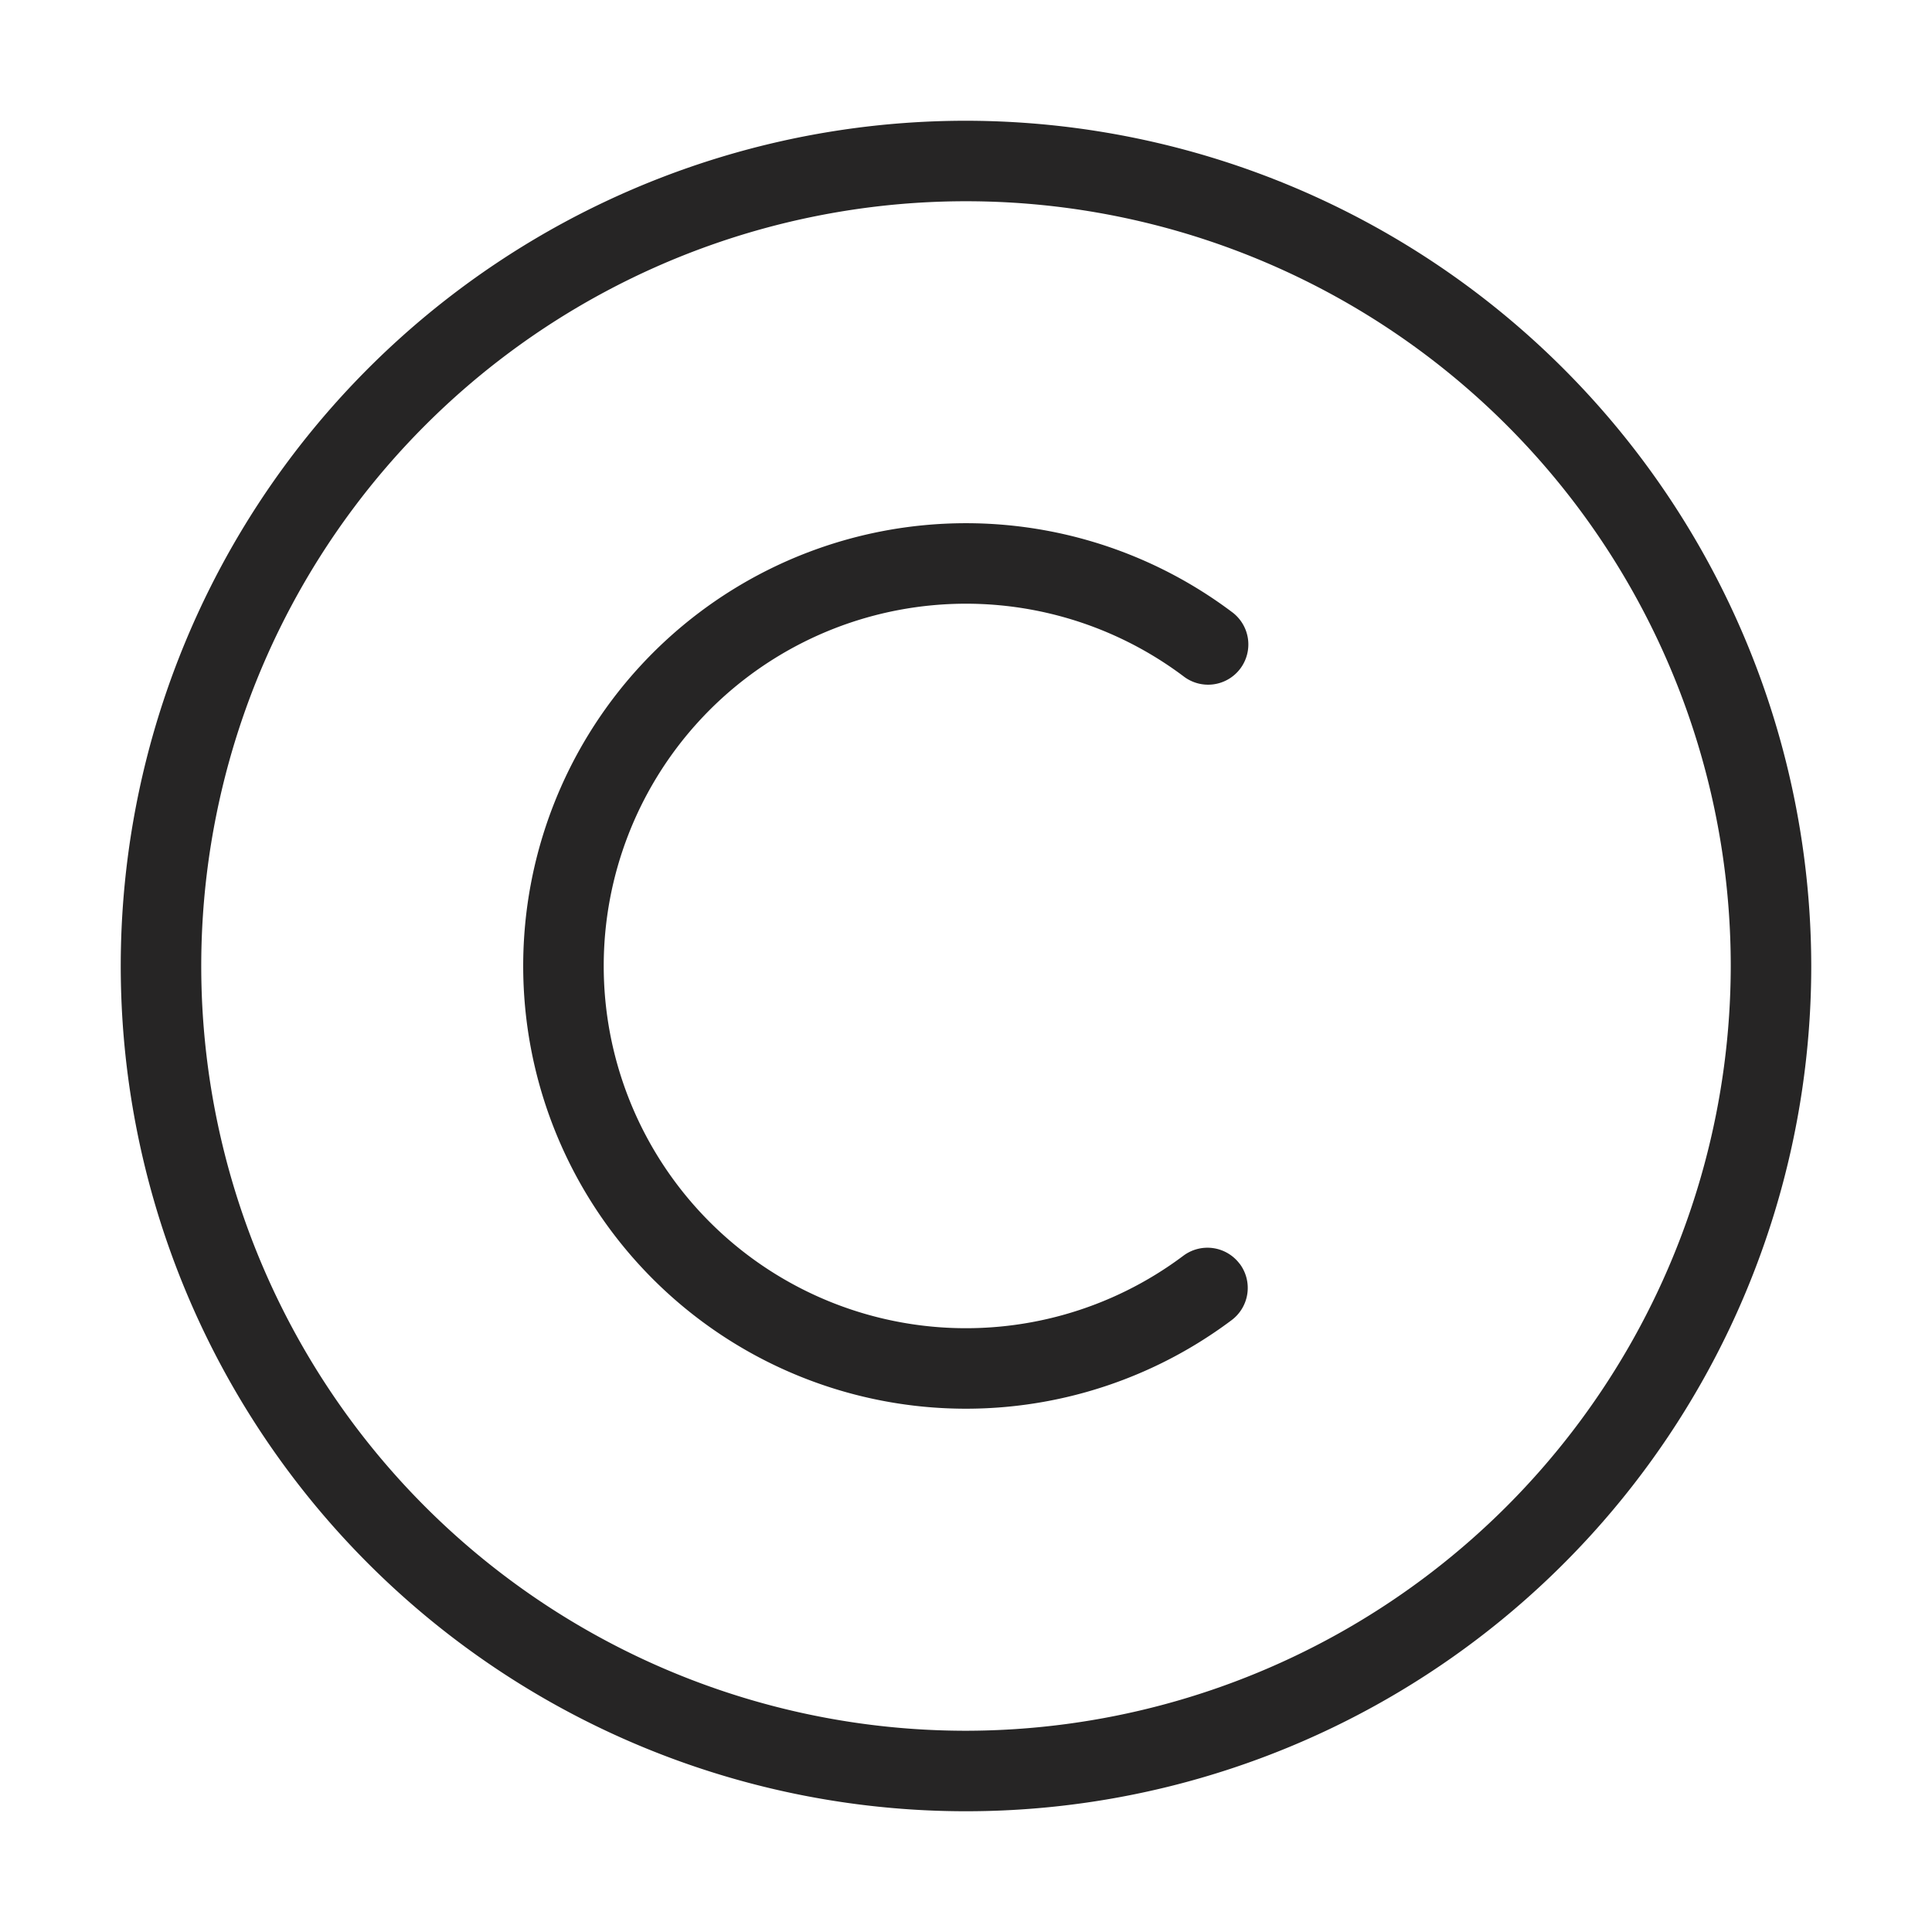
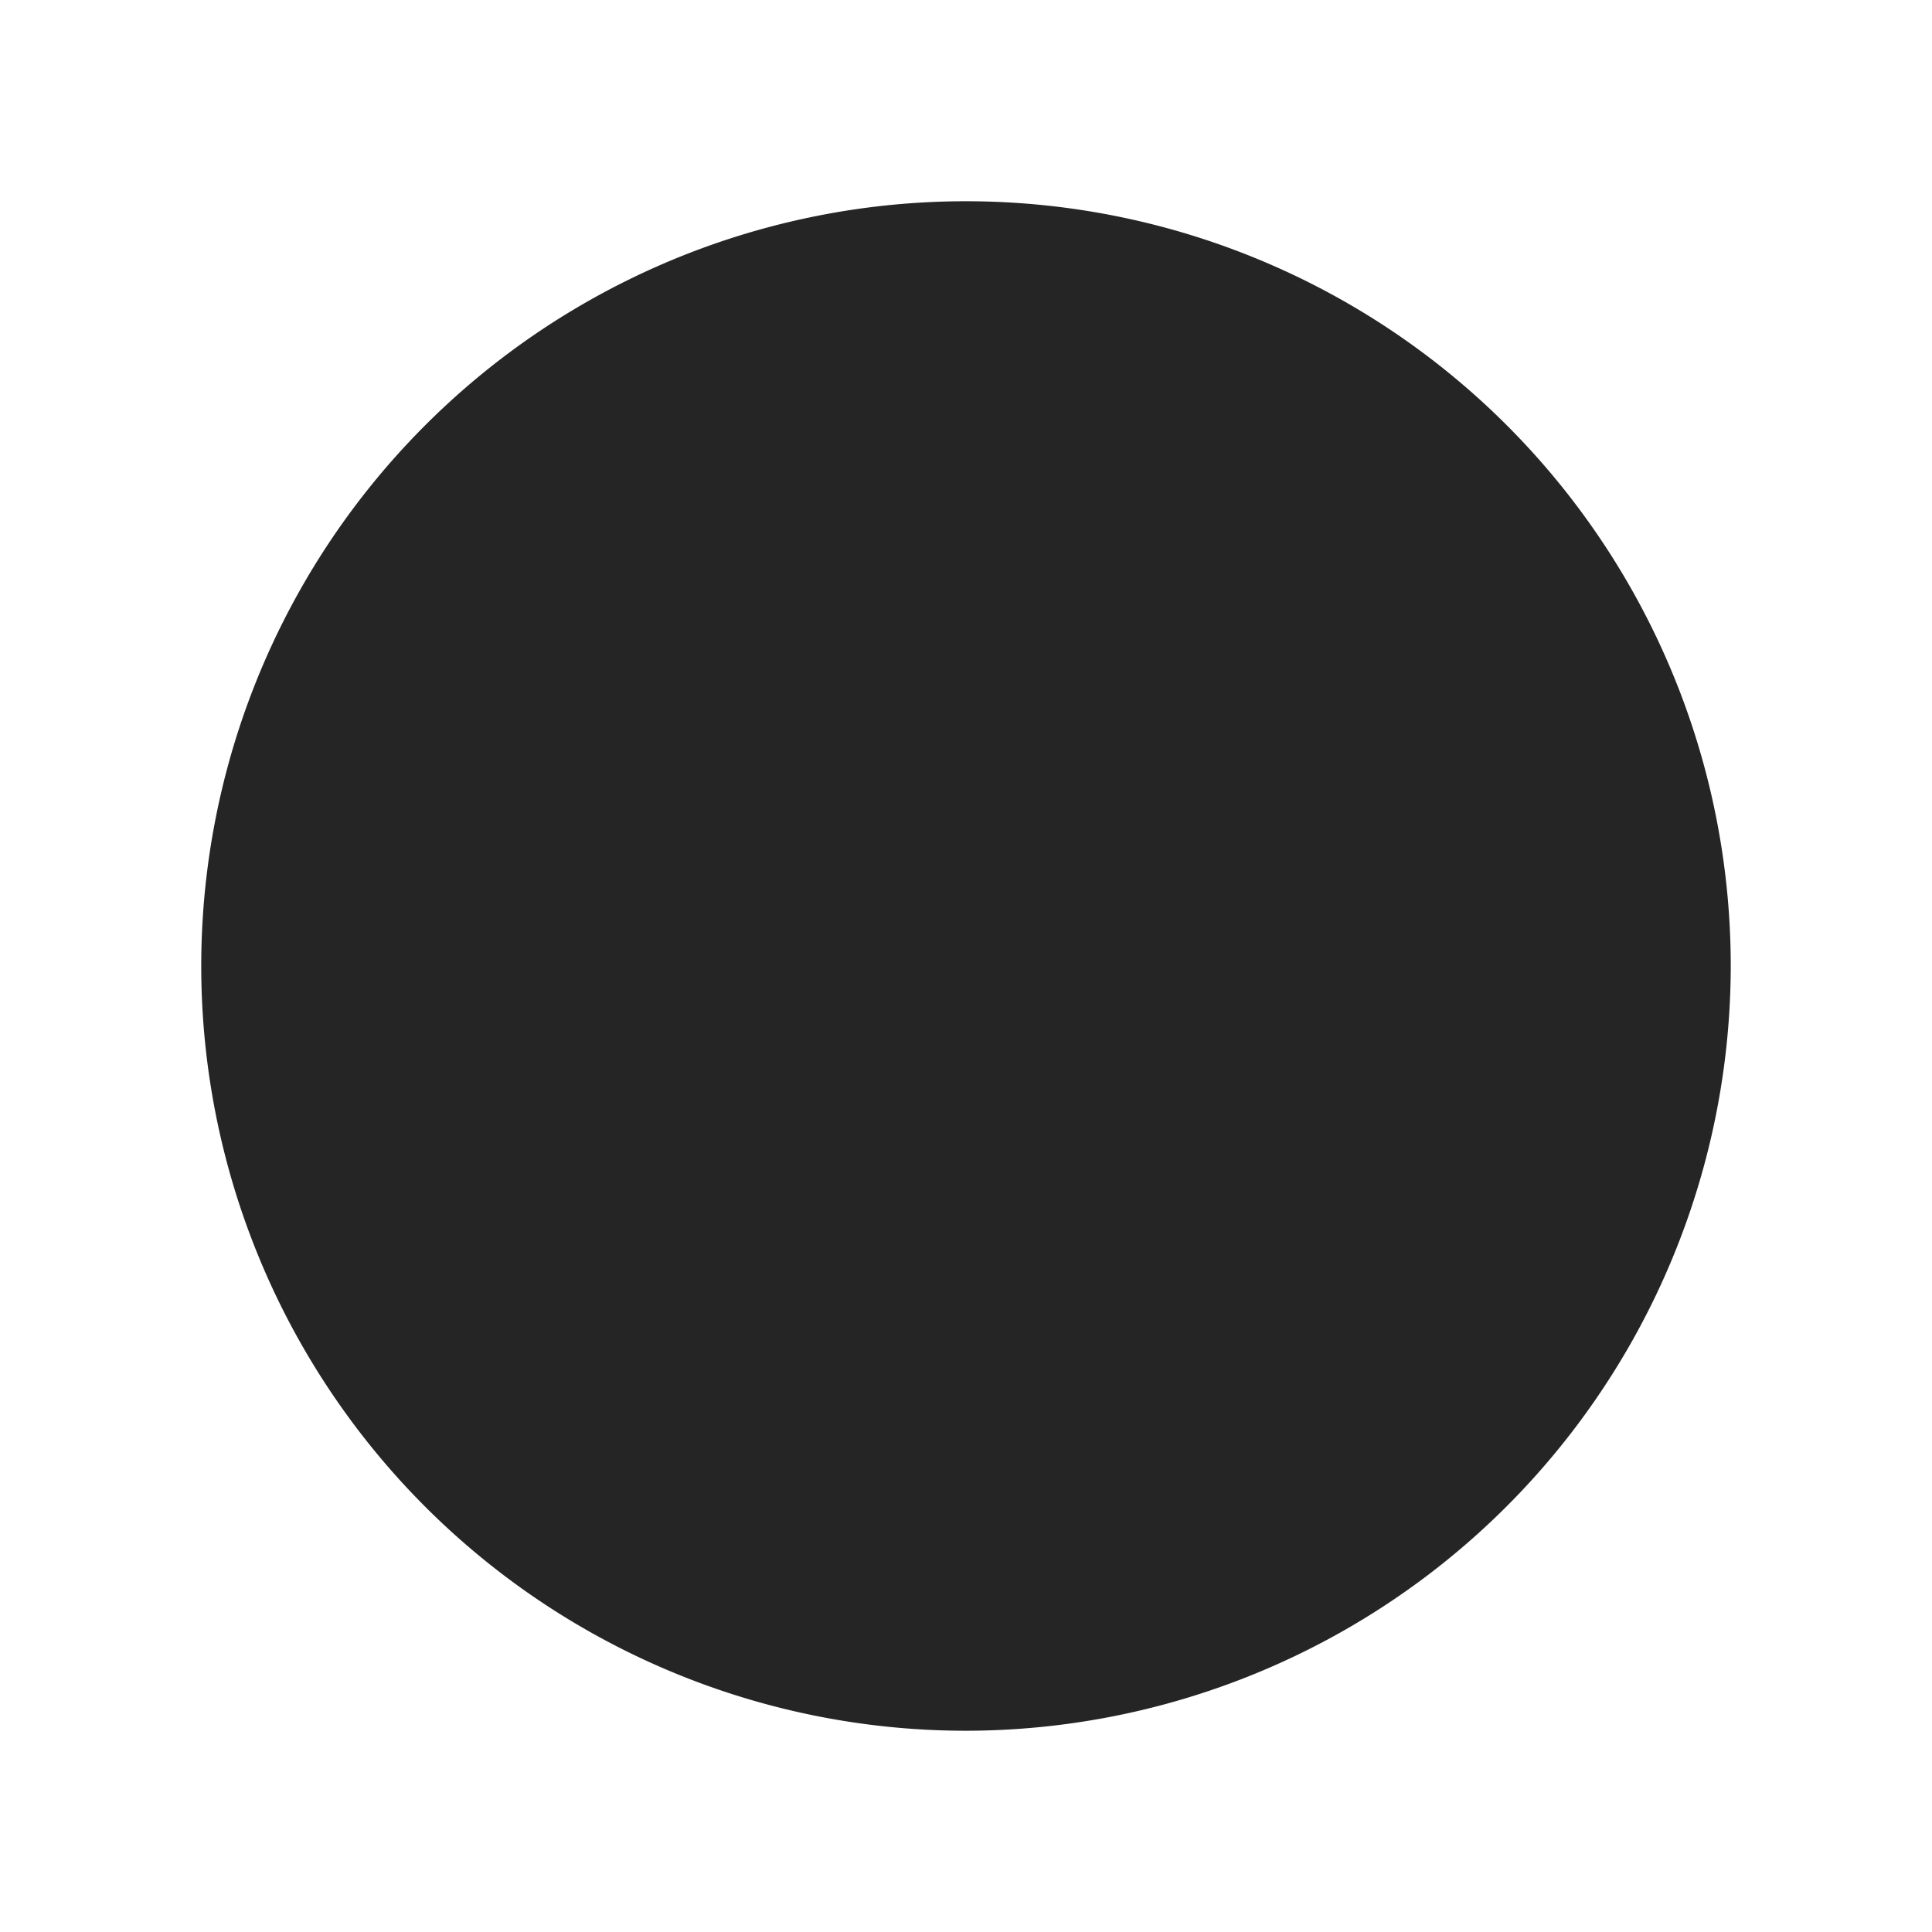
<svg xmlns="http://www.w3.org/2000/svg" id="Layer_1" viewBox="0 0 24 24" data-name="Layer 1">
-   <path d="m12 1.5a10.5 10.5 0 1 0 10.5 10.5 10.512 10.512 0 0 0 -10.5-10.5zm0 20a9.5 9.5 0 1 1 9.5-9.5 9.511 9.511 0 0 1 -9.5 9.5zm3.4-5.801a.5.5 0 0 1 -.1.7 5.5 5.5 0 1 1 -0-8.799.5.5 0 1 1 -.601.799 4.5 4.5 0 1 0 0 7.201.5.5 0 0 1 .7.099z" fill="#000000" style="fill: rgb(38, 37, 37);" />
+   <path d="m12 1.5zm0 20a9.5 9.5 0 1 1 9.5-9.5 9.511 9.511 0 0 1 -9.5 9.5zm3.4-5.801a.5.5 0 0 1 -.1.7 5.5 5.5 0 1 1 -0-8.799.5.5 0 1 1 -.601.799 4.5 4.5 0 1 0 0 7.201.5.5 0 0 1 .7.099z" fill="#000000" style="fill: rgb(38, 37, 37);" />
</svg>